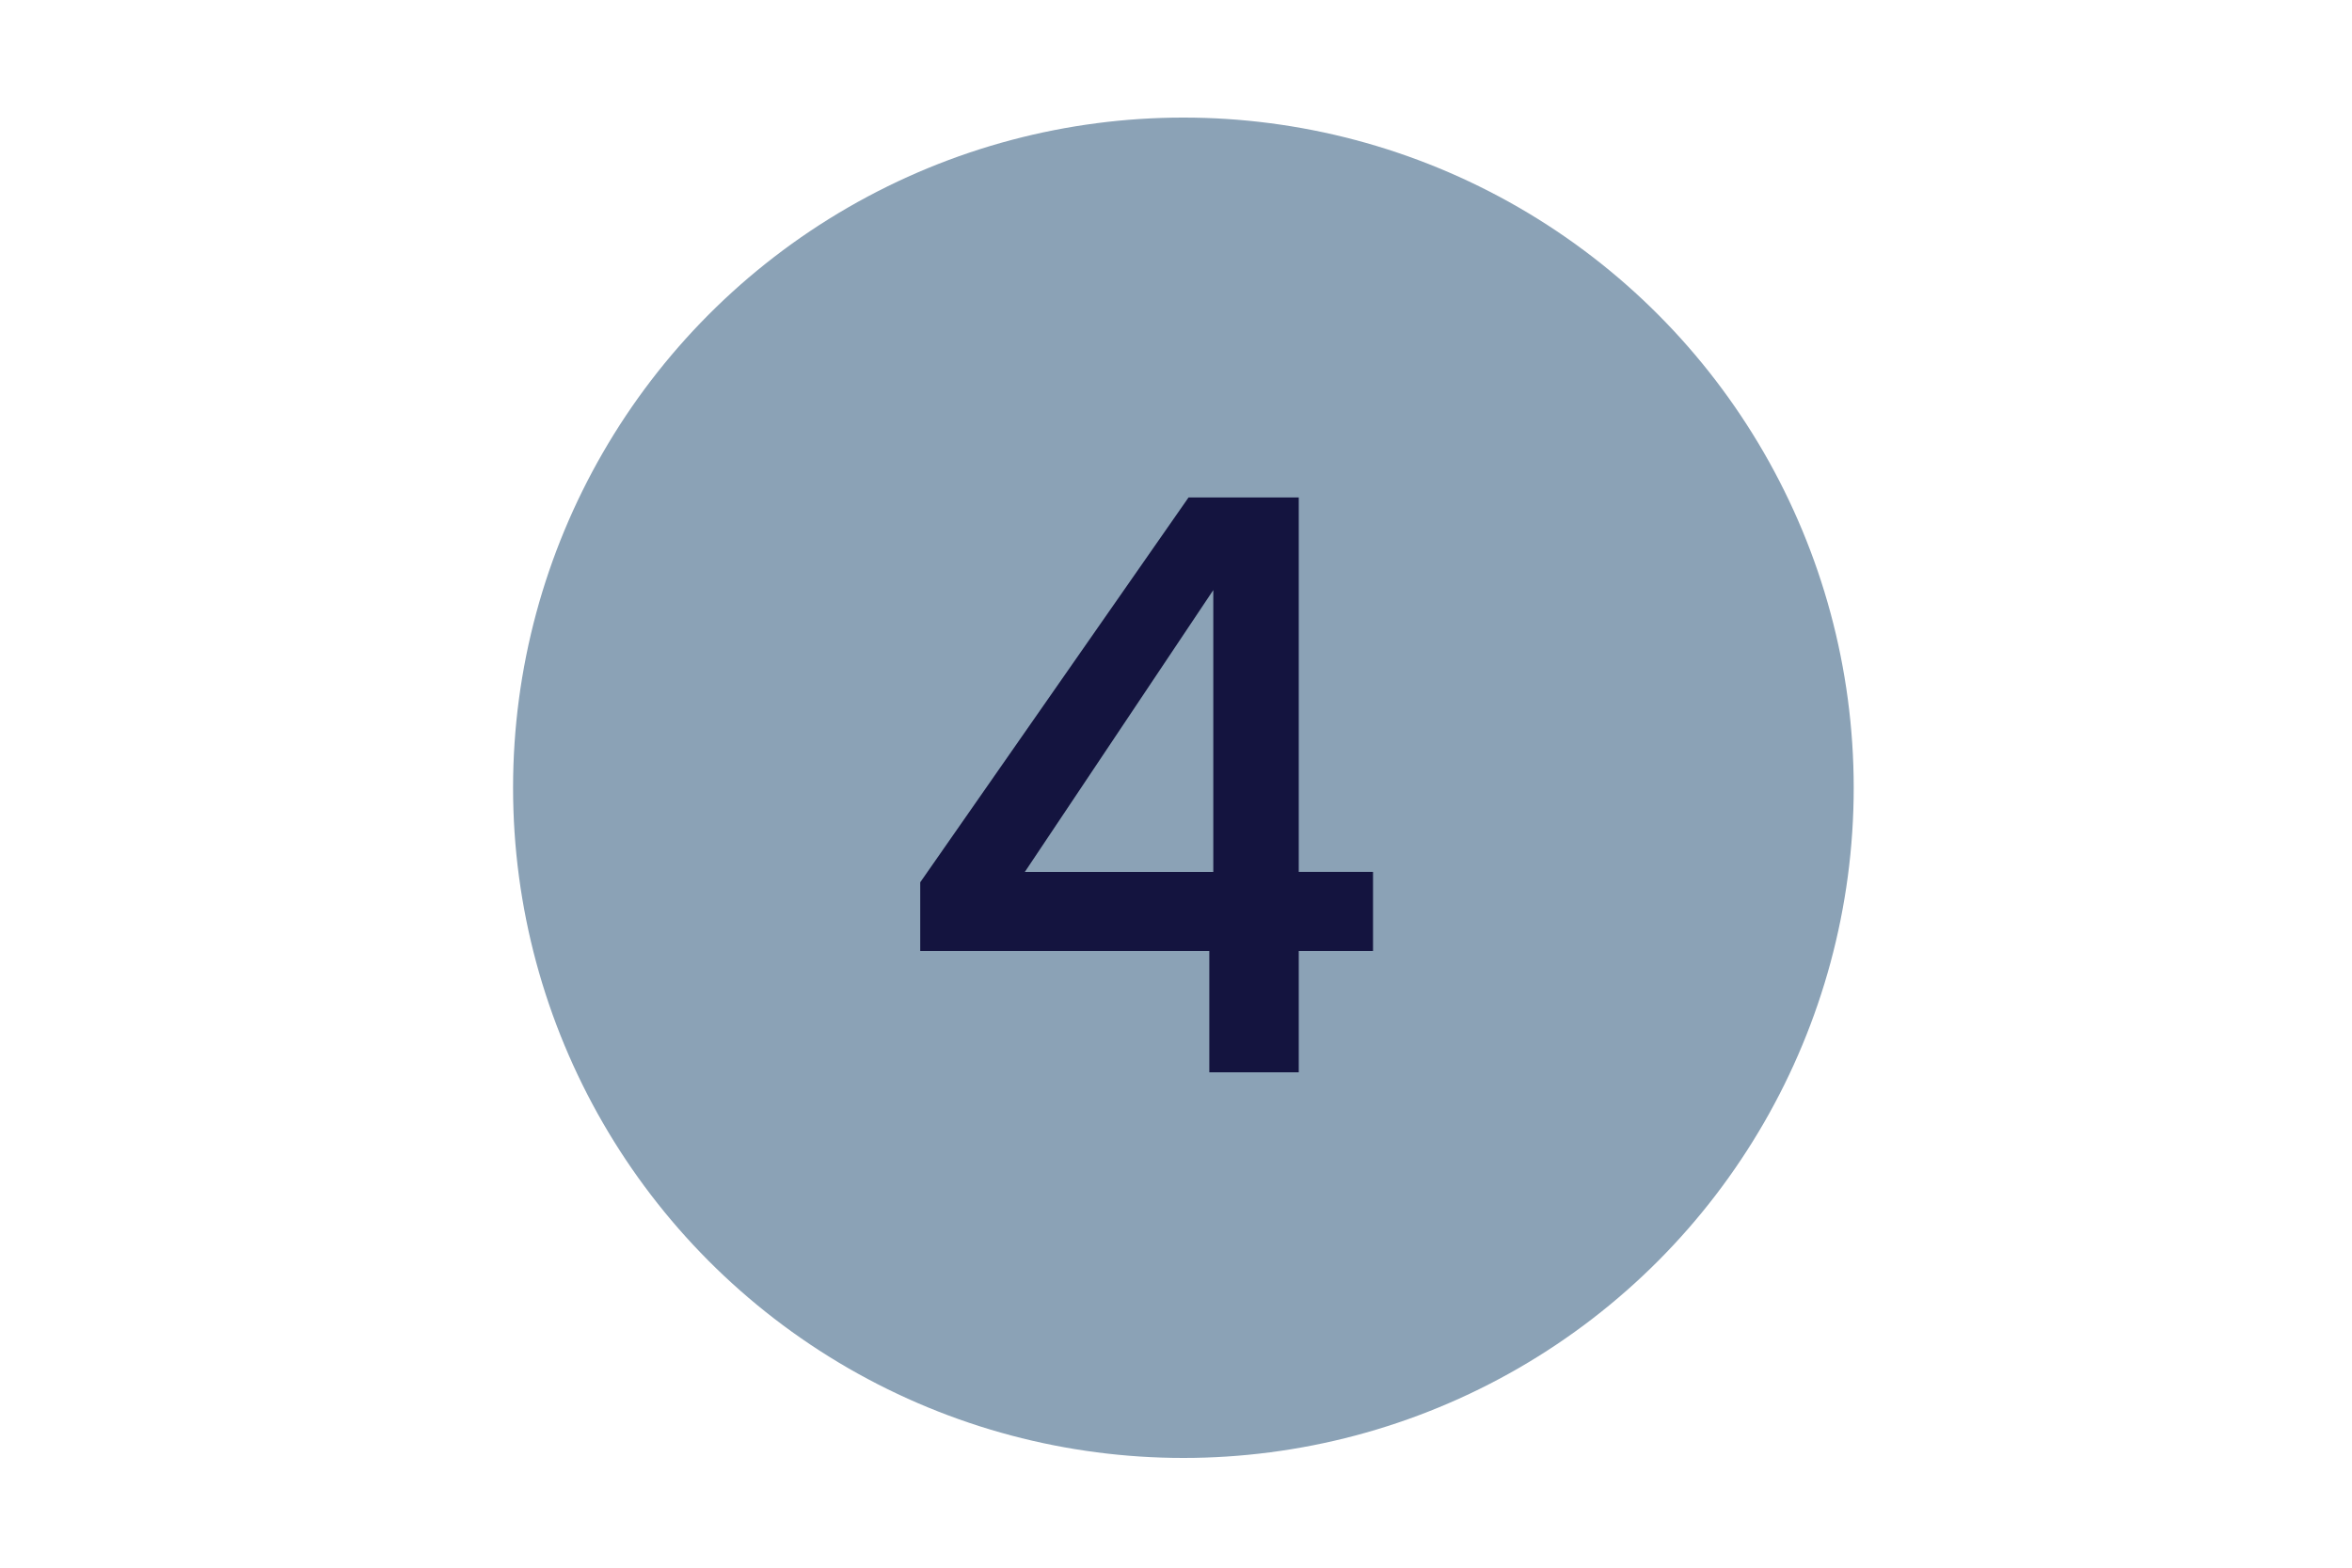
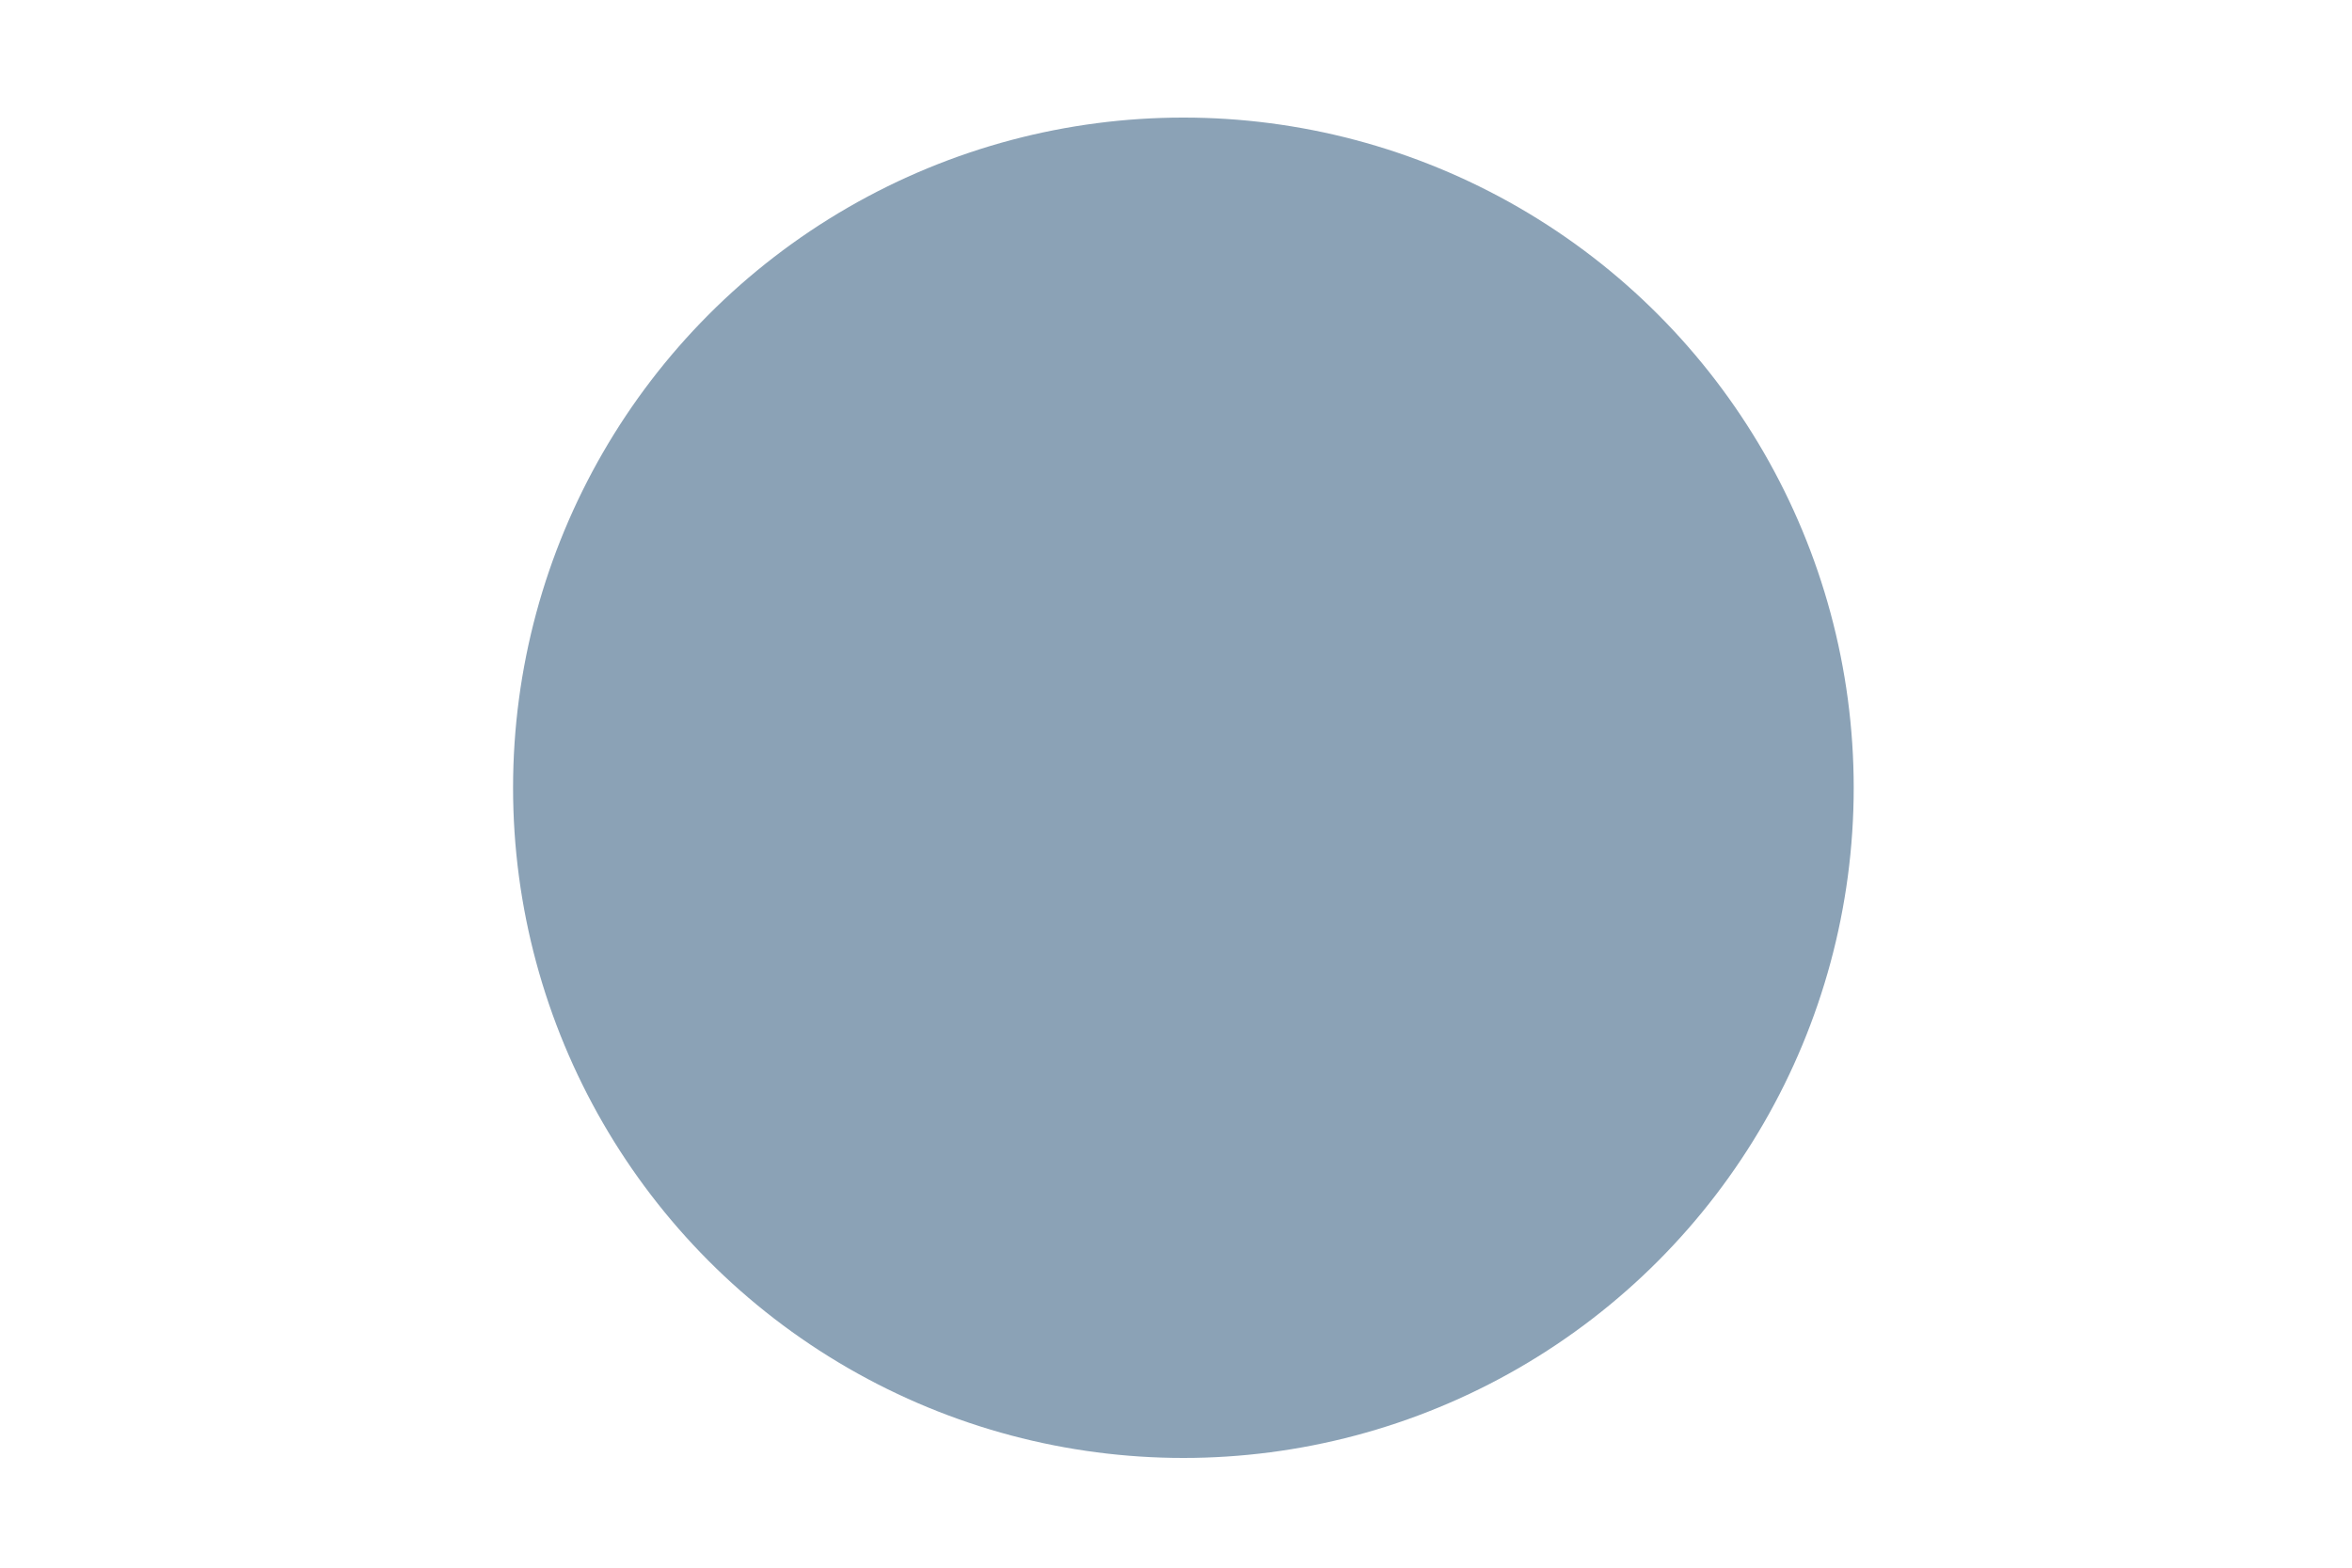
<svg xmlns="http://www.w3.org/2000/svg" id="a" viewBox="0 0 300 200">
  <circle cx="150.942" cy="100.5" r="85.5" fill="#8ba2b6" stroke-width="0" />
-   <path d="m117.376,121.321v-8.76l34.224-49.096h14.057v47.771h9.473v10.084h-9.473v15.482h-11.408v-15.482h-36.873Zm37.381-46.04l-24.038,35.956h24.038v-35.956Z" fill="#14143f" stroke-width="0" />
</svg>